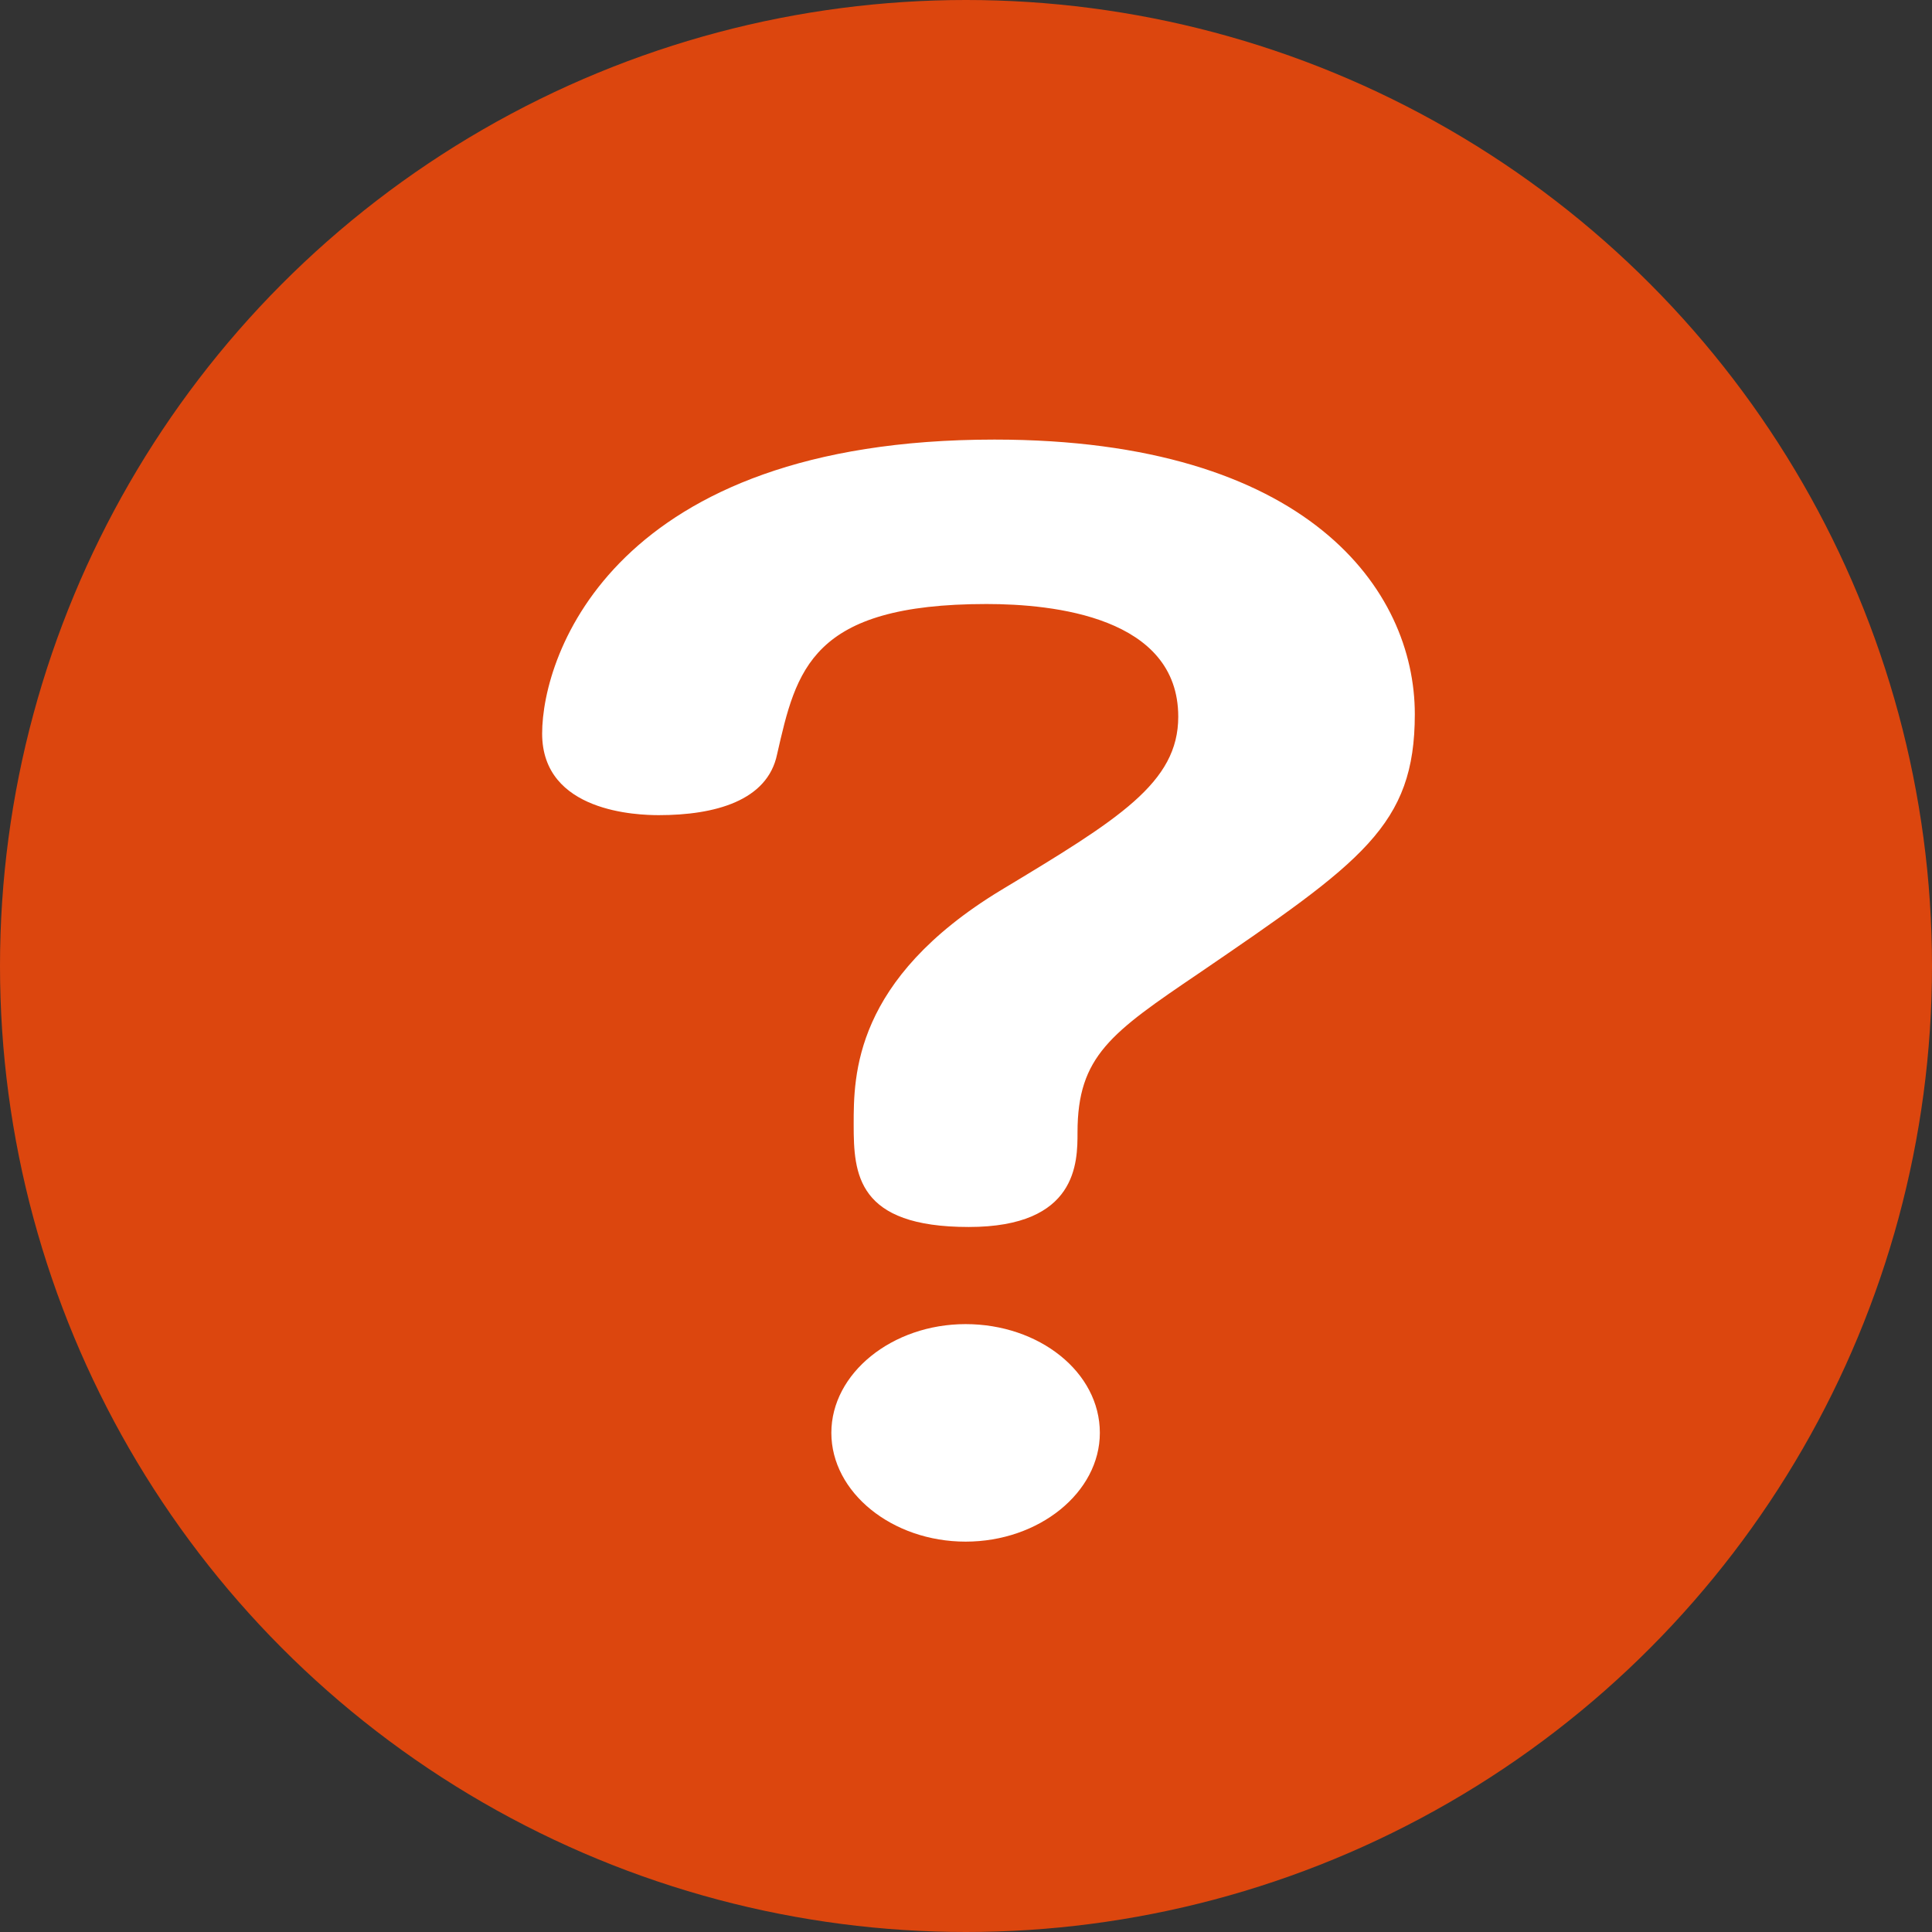
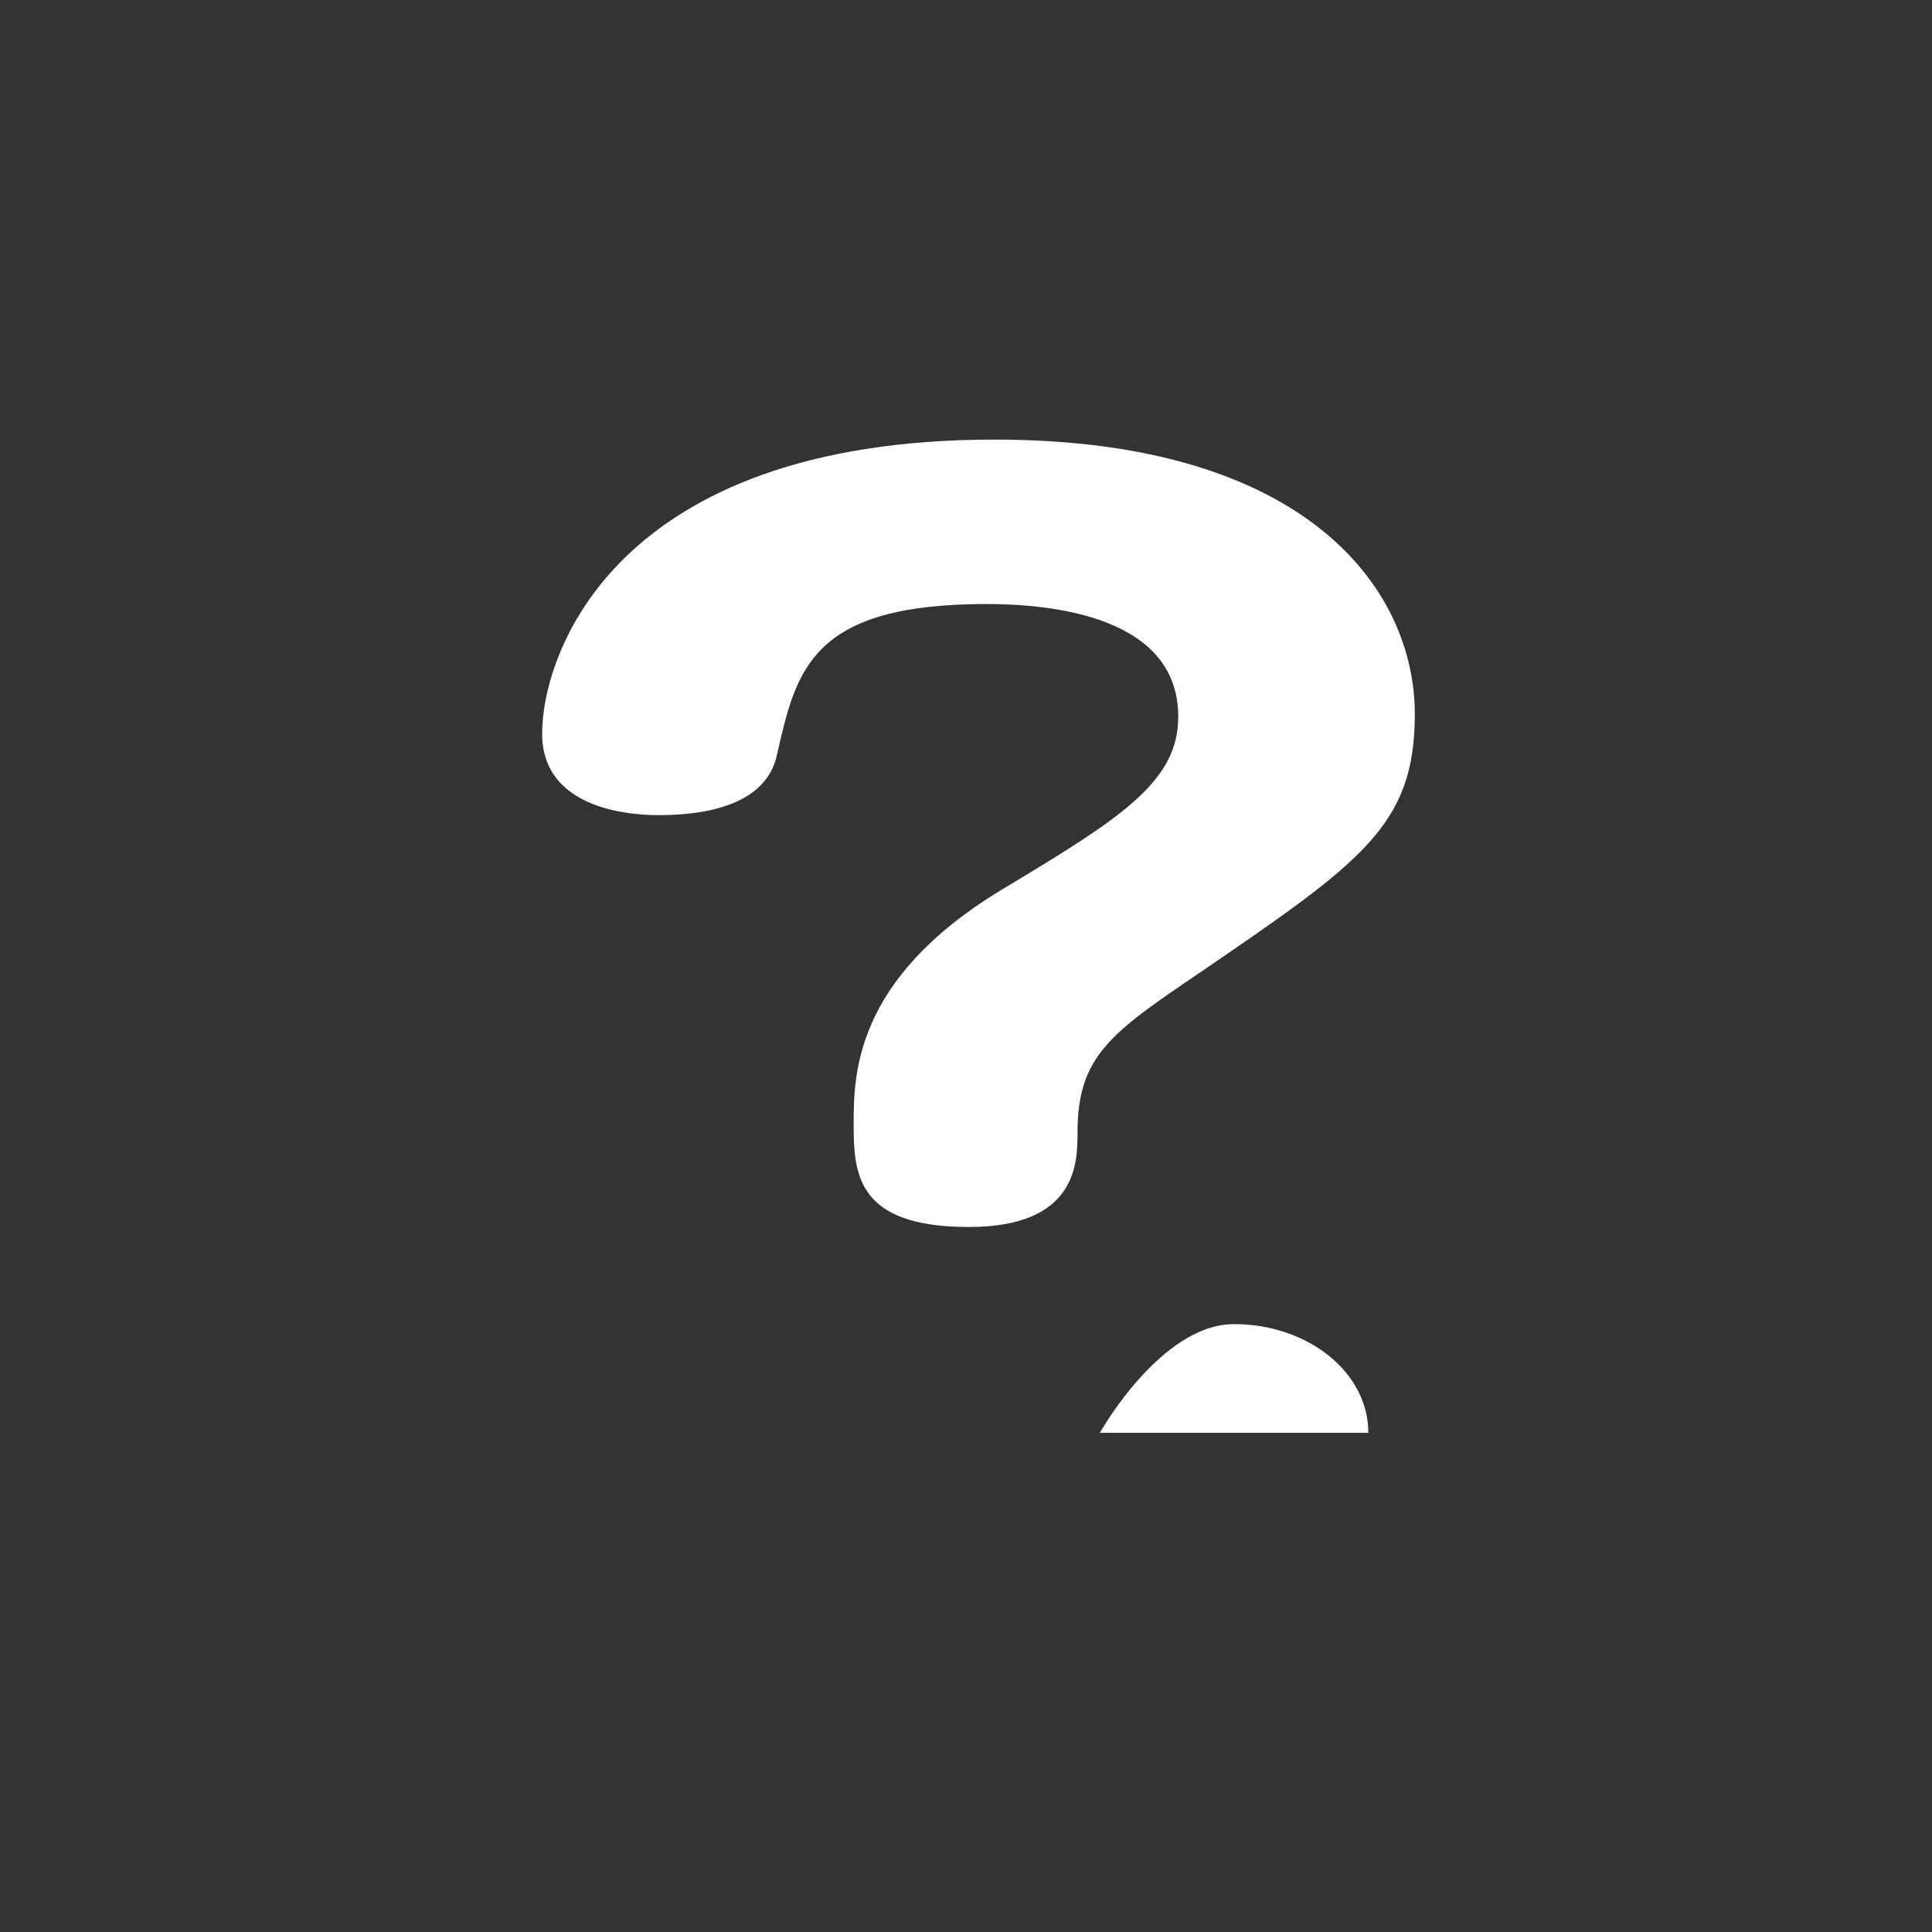
<svg xmlns="http://www.w3.org/2000/svg" width="36" height="36" fill="none">
  <rect width="100%" height="100%" fill="#333333" stroke="none" />
-   <circle cx="18" cy="18" r="18" fill="#DC460E" />
-   <path d="M18.05 22.863c-2.085 0-2.143-.99-2.143-1.907s0-2.703 2.741-4.367c2.204-1.327 3.307-2.003 3.307-3.234 0-1.859-2.322-2.1-3.573-2.1-3.275 0-3.544 1.231-3.902 2.8-.179.868-1.161 1.134-2.204 1.134-.387 0-2.174-.049-2.174-1.52 0-1.473 1.34-5.478 8.428-5.478 5.837 0 7.833 2.8 7.833 5.116 0 2.076-.982 2.75-4.02 4.826-1.638 1.11-2.265 1.545-2.265 2.968 0 .555 0 1.762-2.025 1.762h-.002zm2.444 3.836c0 1.11-1.132 2.027-2.501 2.027-1.37 0-2.502-.917-2.502-2.027s1.133-2.026 2.502-2.026c1.369 0 2.501.893 2.501 2.026z" fill="#fff" />
+   <path d="M18.05 22.863c-2.085 0-2.143-.99-2.143-1.907s0-2.703 2.741-4.367c2.204-1.327 3.307-2.003 3.307-3.234 0-1.859-2.322-2.1-3.573-2.1-3.275 0-3.544 1.231-3.902 2.8-.179.868-1.161 1.134-2.204 1.134-.387 0-2.174-.049-2.174-1.52 0-1.473 1.34-5.478 8.428-5.478 5.837 0 7.833 2.8 7.833 5.116 0 2.076-.982 2.75-4.02 4.826-1.638 1.11-2.265 1.545-2.265 2.968 0 .555 0 1.762-2.025 1.762h-.002zm2.444 3.836s1.133-2.026 2.502-2.026c1.369 0 2.501.893 2.501 2.026z" fill="#fff" />
</svg>